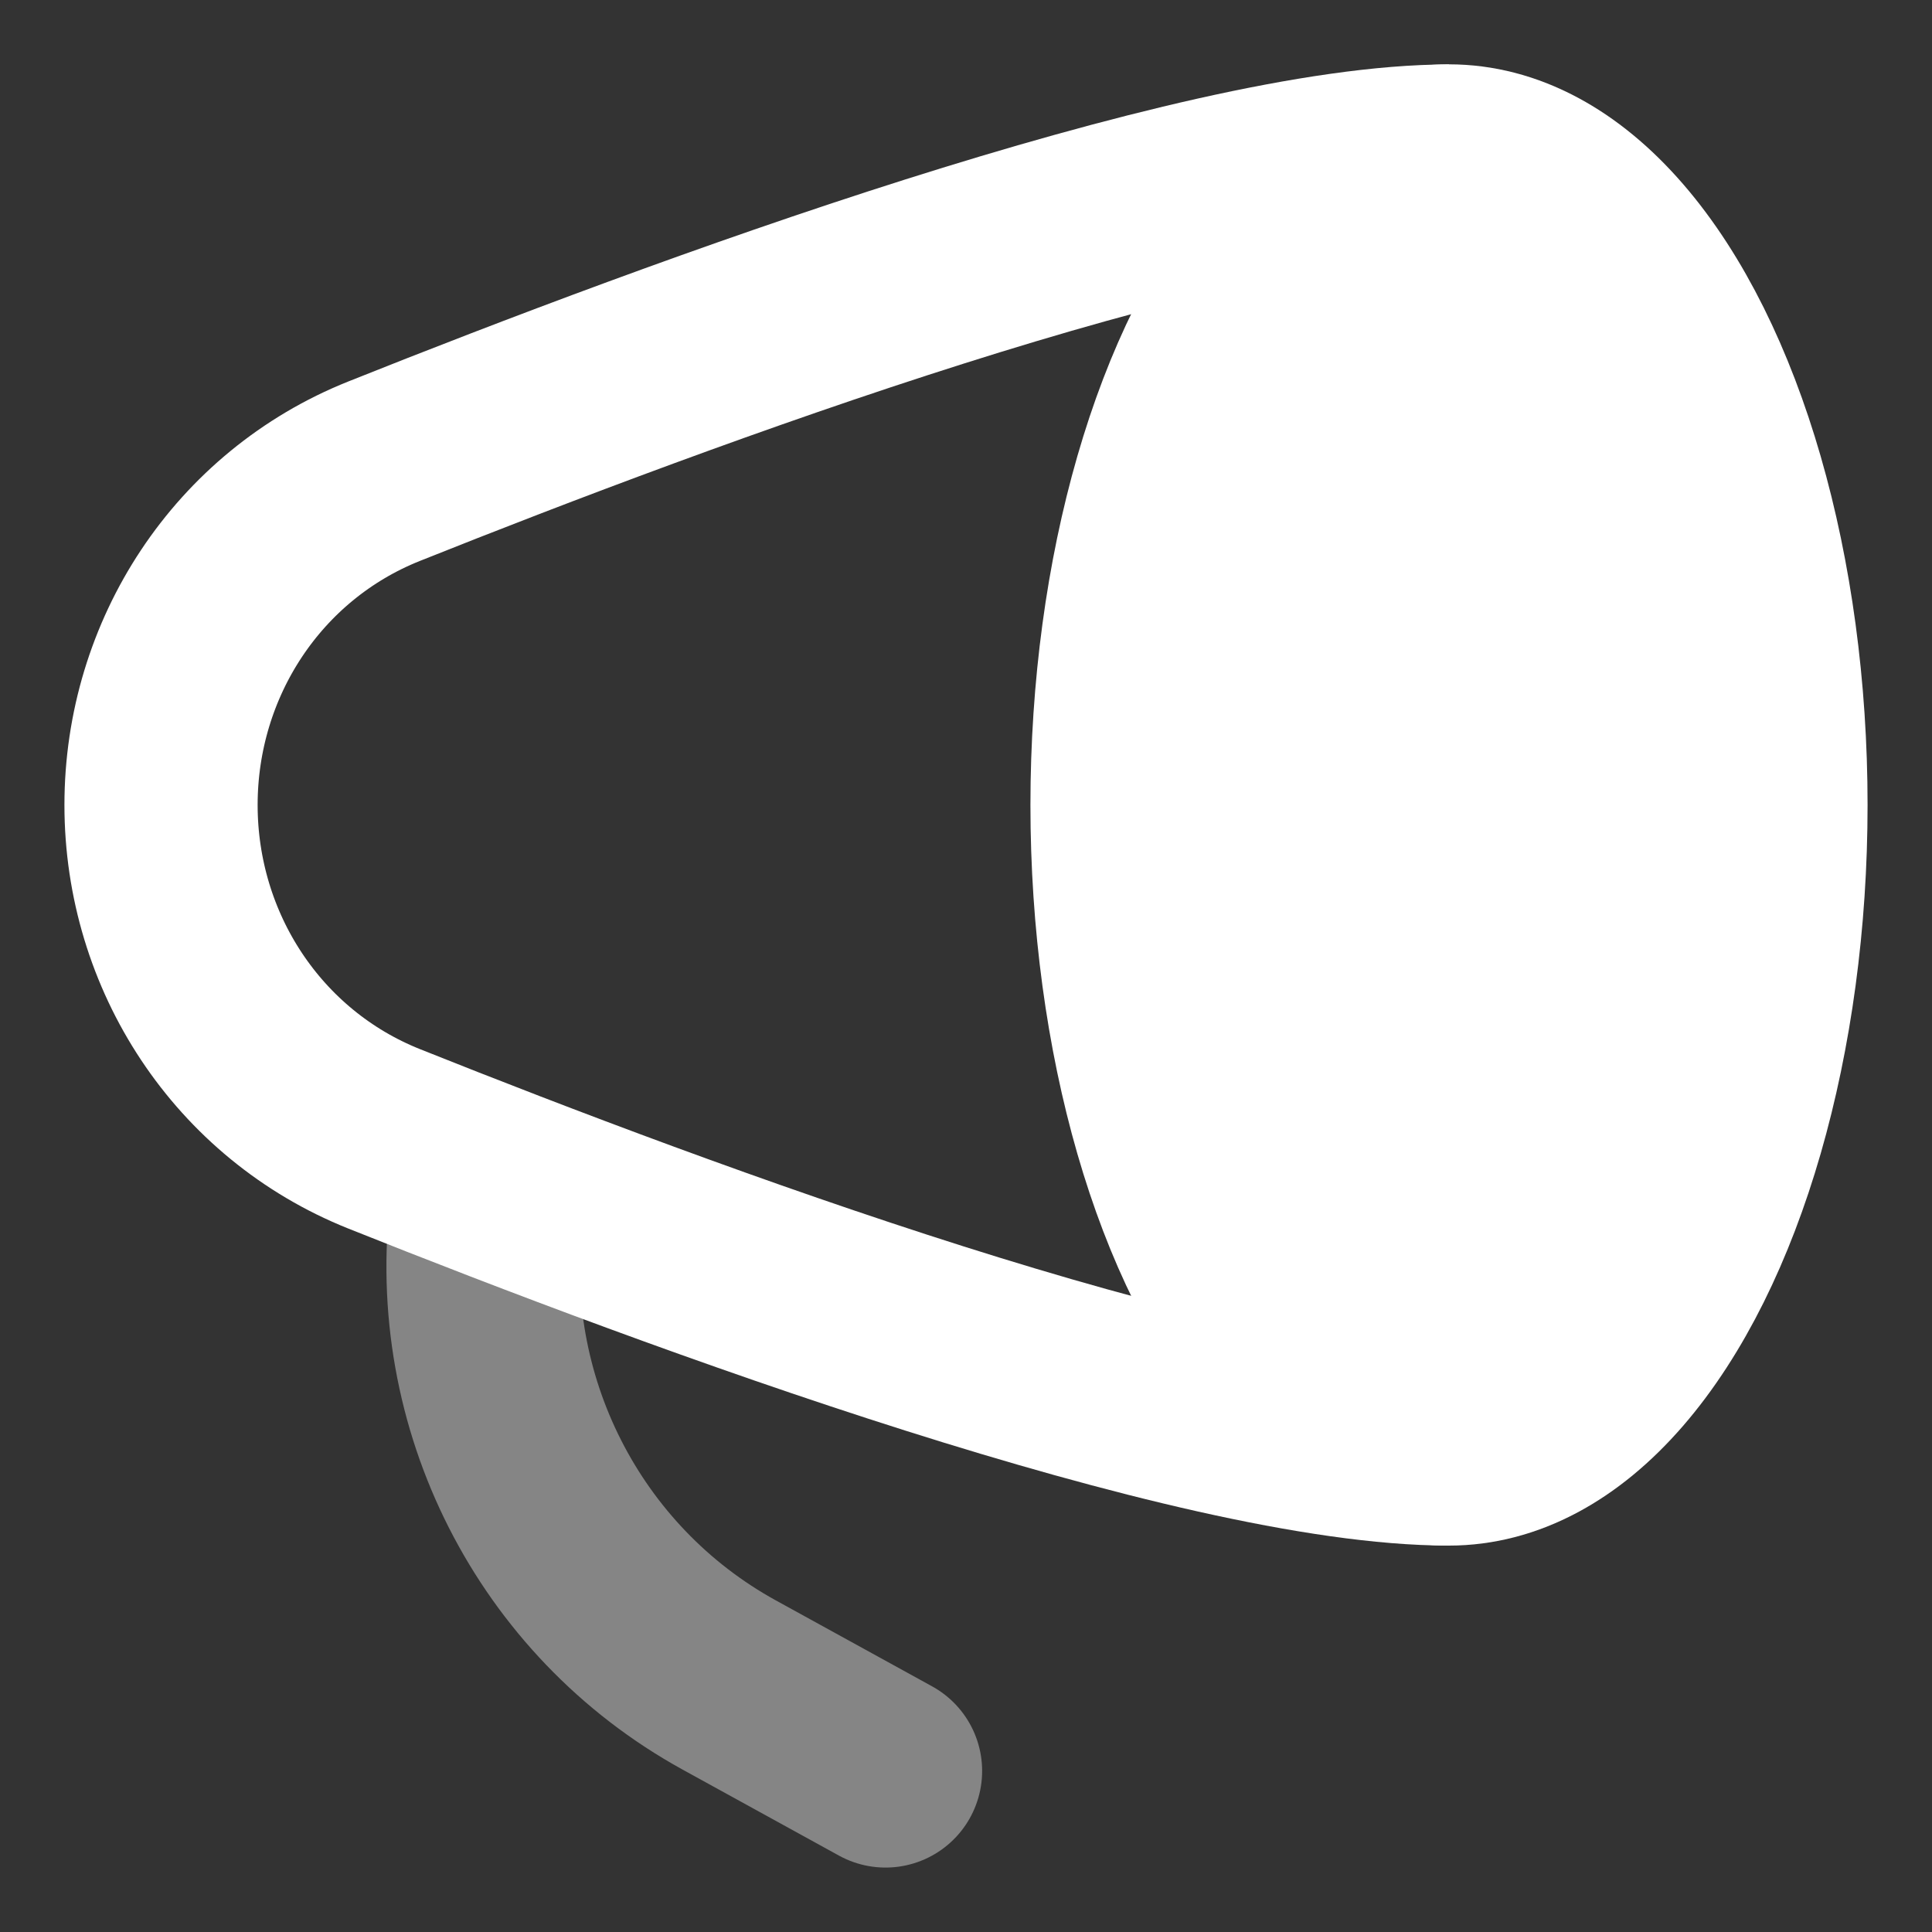
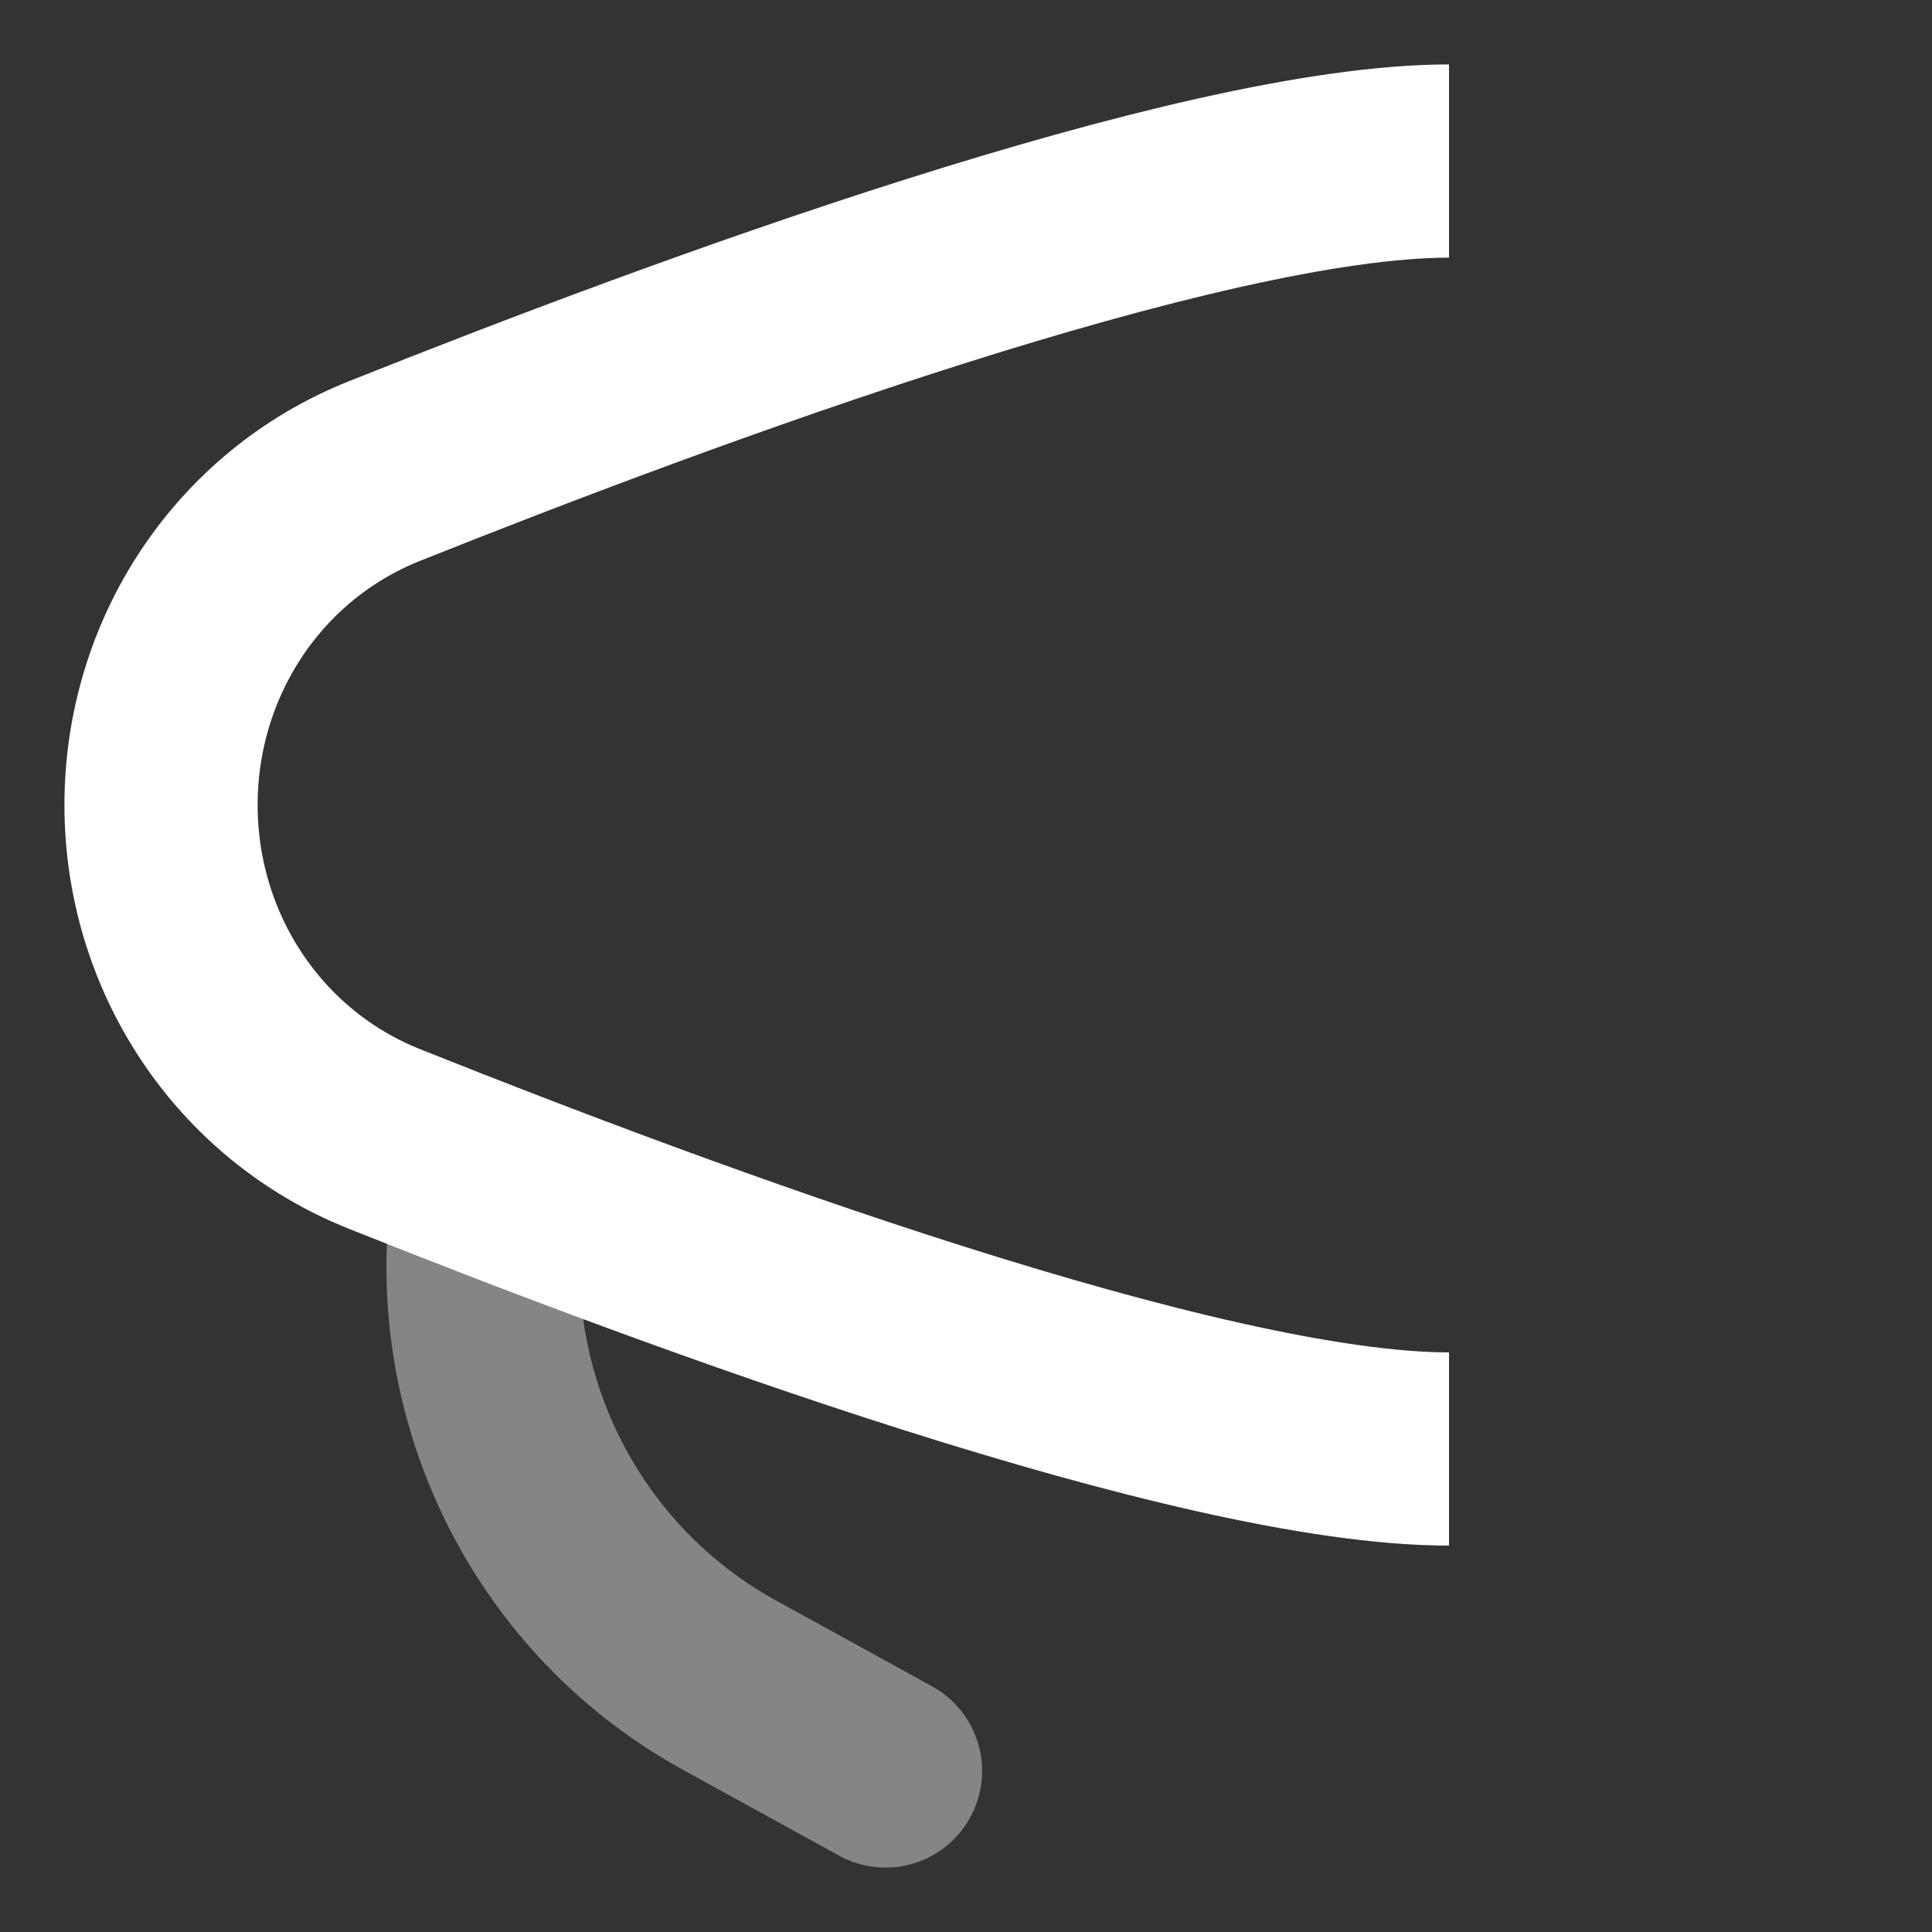
<svg xmlns="http://www.w3.org/2000/svg" width="20" height="20" viewBox="0 0 20 20" fill="none">
  <rect x="0" y="0" width="20" height="20" fill="#333333" stroke="none" />
  <g clip-path="url(#clip0_43710_1162)">
-     <ellipse cx="15" cy="8.333" rx="3.333" ry="6.667" fill="white" stroke="white" stroke-width="2" />
    <path d="M15 1.667C12.414 1.667 7.054 3.648 3.976 4.878C2.566 5.441 1.667 6.815 1.667 8.333C1.667 9.851 2.566 11.225 3.976 11.789C7.054 13.019 12.414 15 15 15" stroke="white" stroke-width="2" />
    <path opacity="0.4" d="M9.167 18.333L7.547 17.442C5.784 16.471 4.789 14.511 5.038 12.5" stroke="white" stroke-width="2" stroke-linecap="round" stroke-linejoin="round" />
  </g>
  <defs>
    <clipPath id="clip0_43710_1162">
      <rect width="20" height="20" fill="white" />
    </clipPath>
  </defs>
</svg>